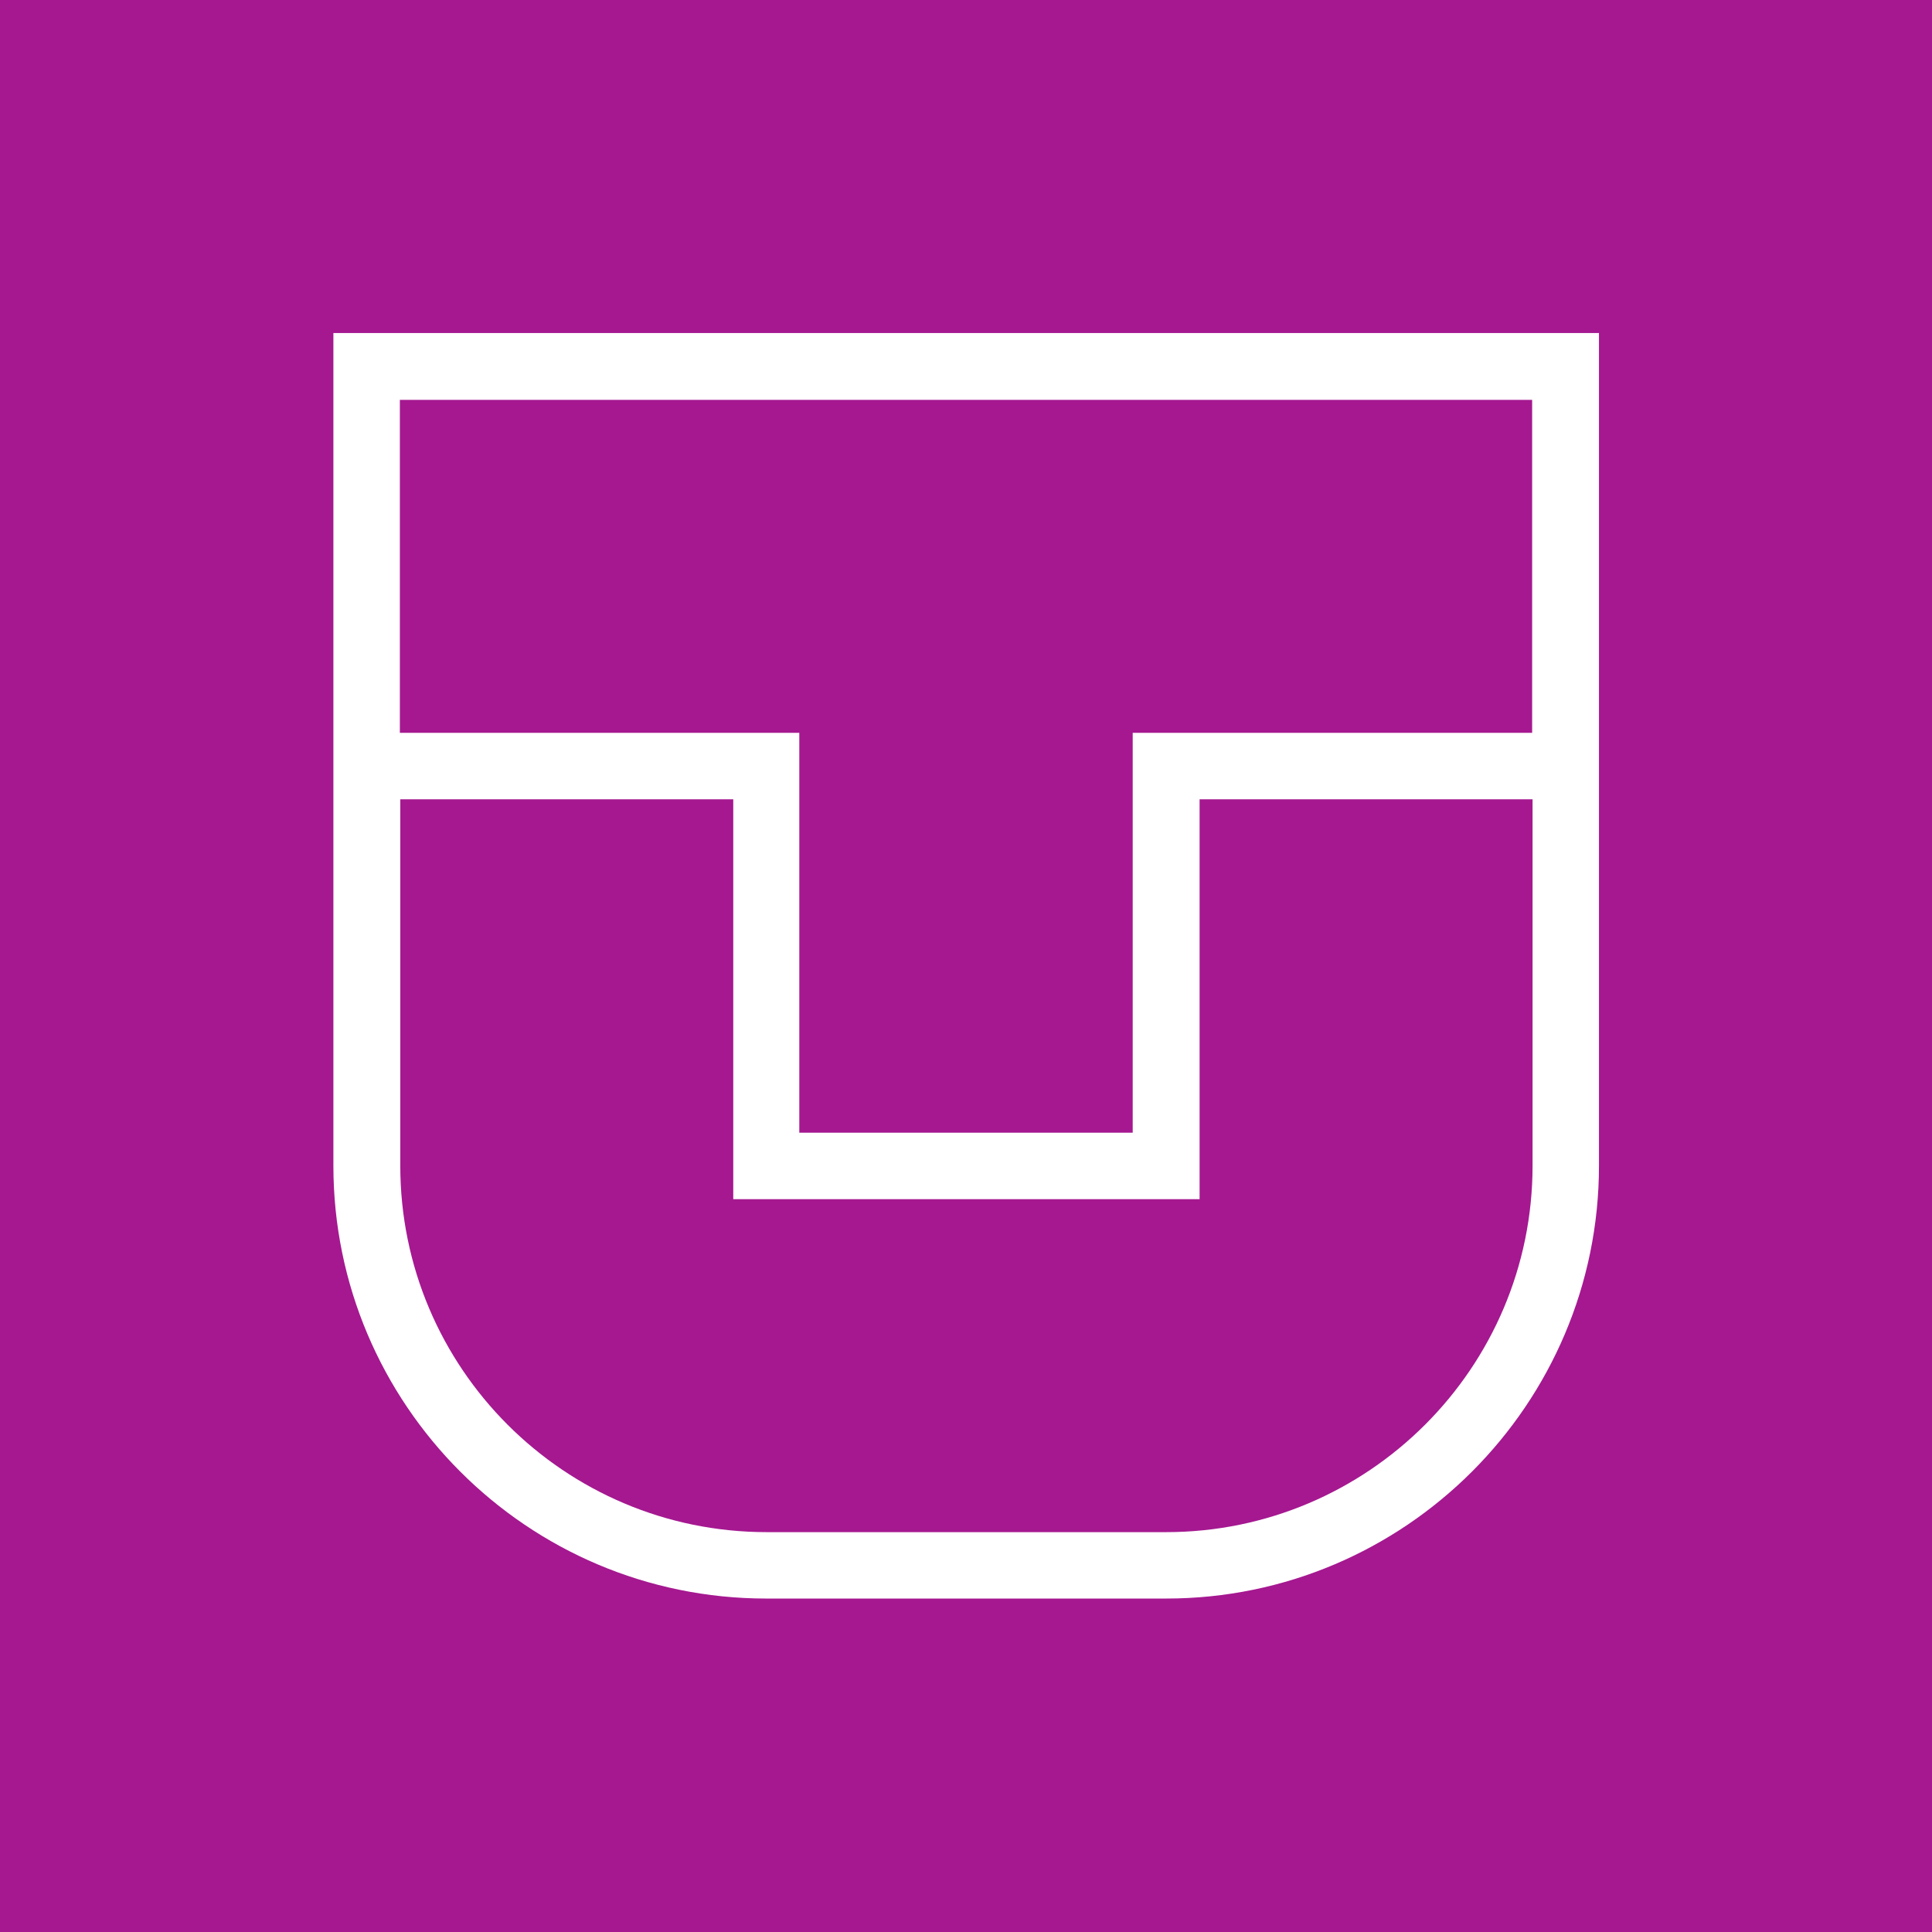
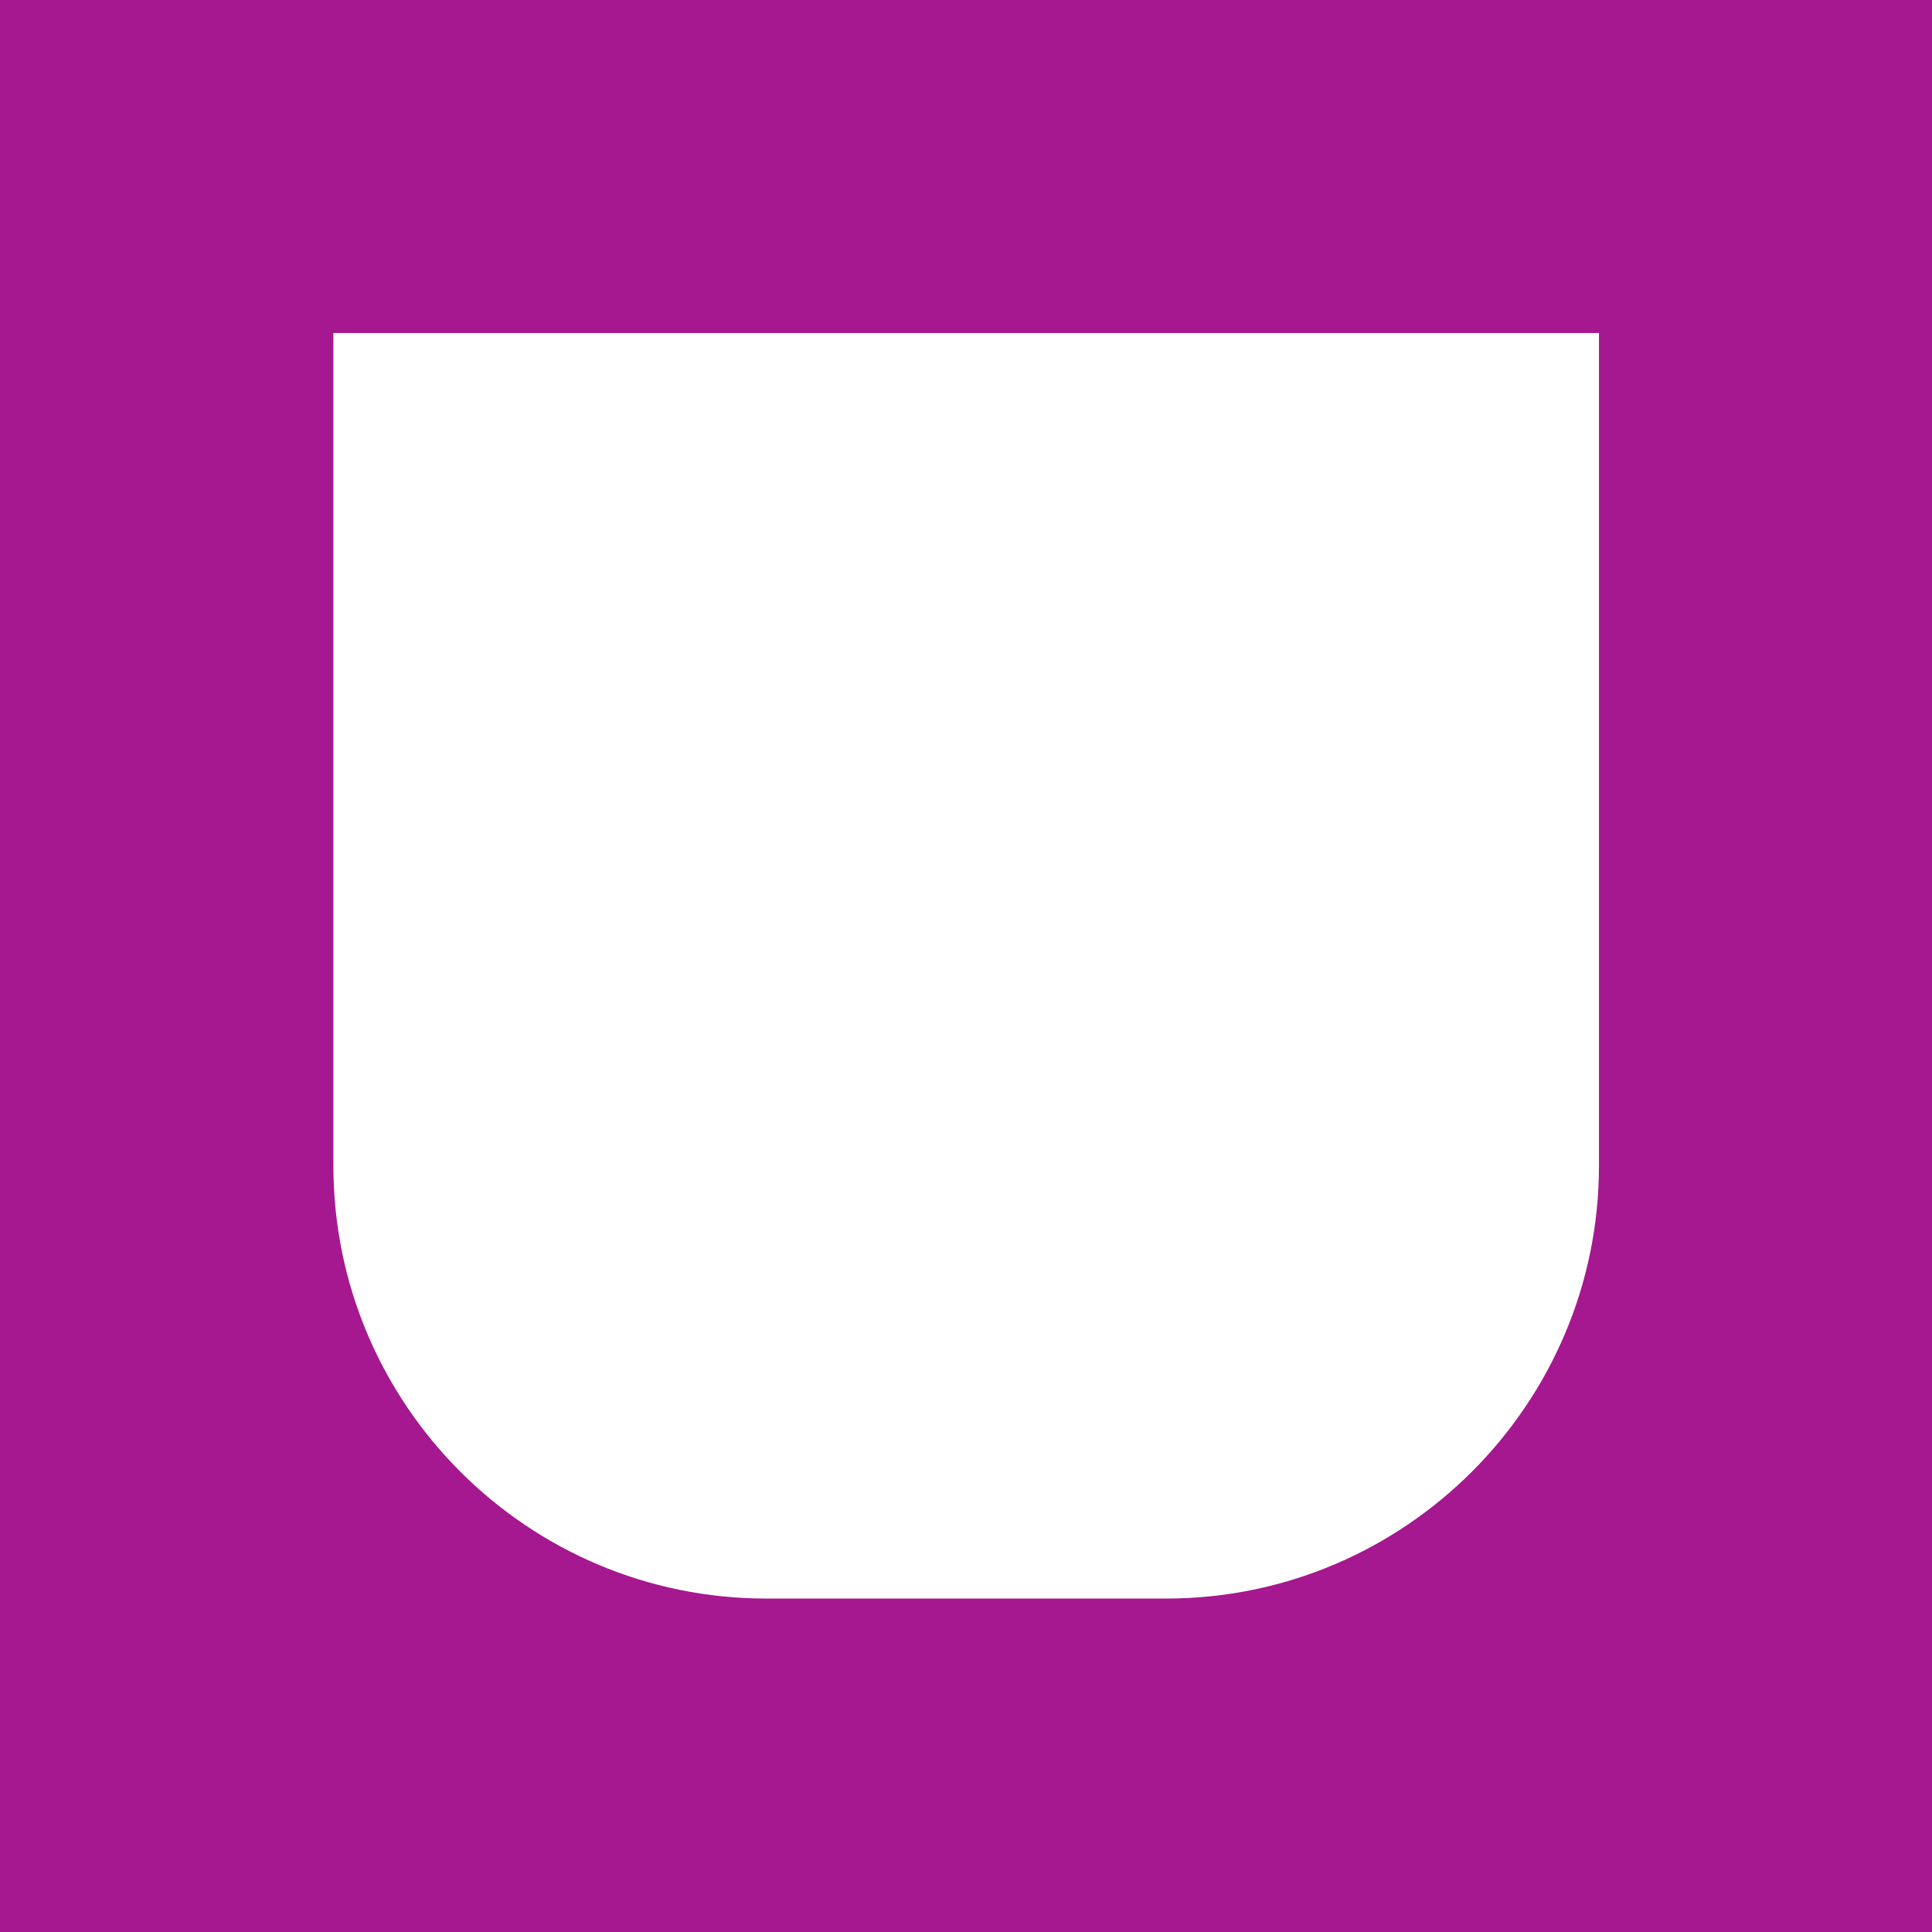
<svg xmlns="http://www.w3.org/2000/svg" width="32" height="32" viewBox="0 0 32 32" fill="none">
-   <rect width="32" height="32" fill="#F5F5F5" />
  <rect width="138" height="138" transform="translate(-12 -53)" fill="white" />
-   <rect width="32" height="32" fill="white" />
  <path d="M0 32H32V0H0V32ZM26.484 19.308C26.484 23.259 23.266 26.477 19.315 26.477H12.692C8.734 26.477 5.522 23.259 5.522 19.308V5.516H26.484V19.308Z" fill="#A51890" />
-   <path d="M13.239 18.761H18.761V12.138H25.377V6.623H6.623V12.138H13.239V18.761Z" fill="#A51890" />
-   <path d="M12.692 25.377H19.315C22.657 25.377 25.384 22.657 25.384 19.308V13.239H19.869V19.862H12.145V13.239H6.63V19.308C6.63 22.657 9.349 25.377 12.699 25.377" fill="#A51890" />
</svg>